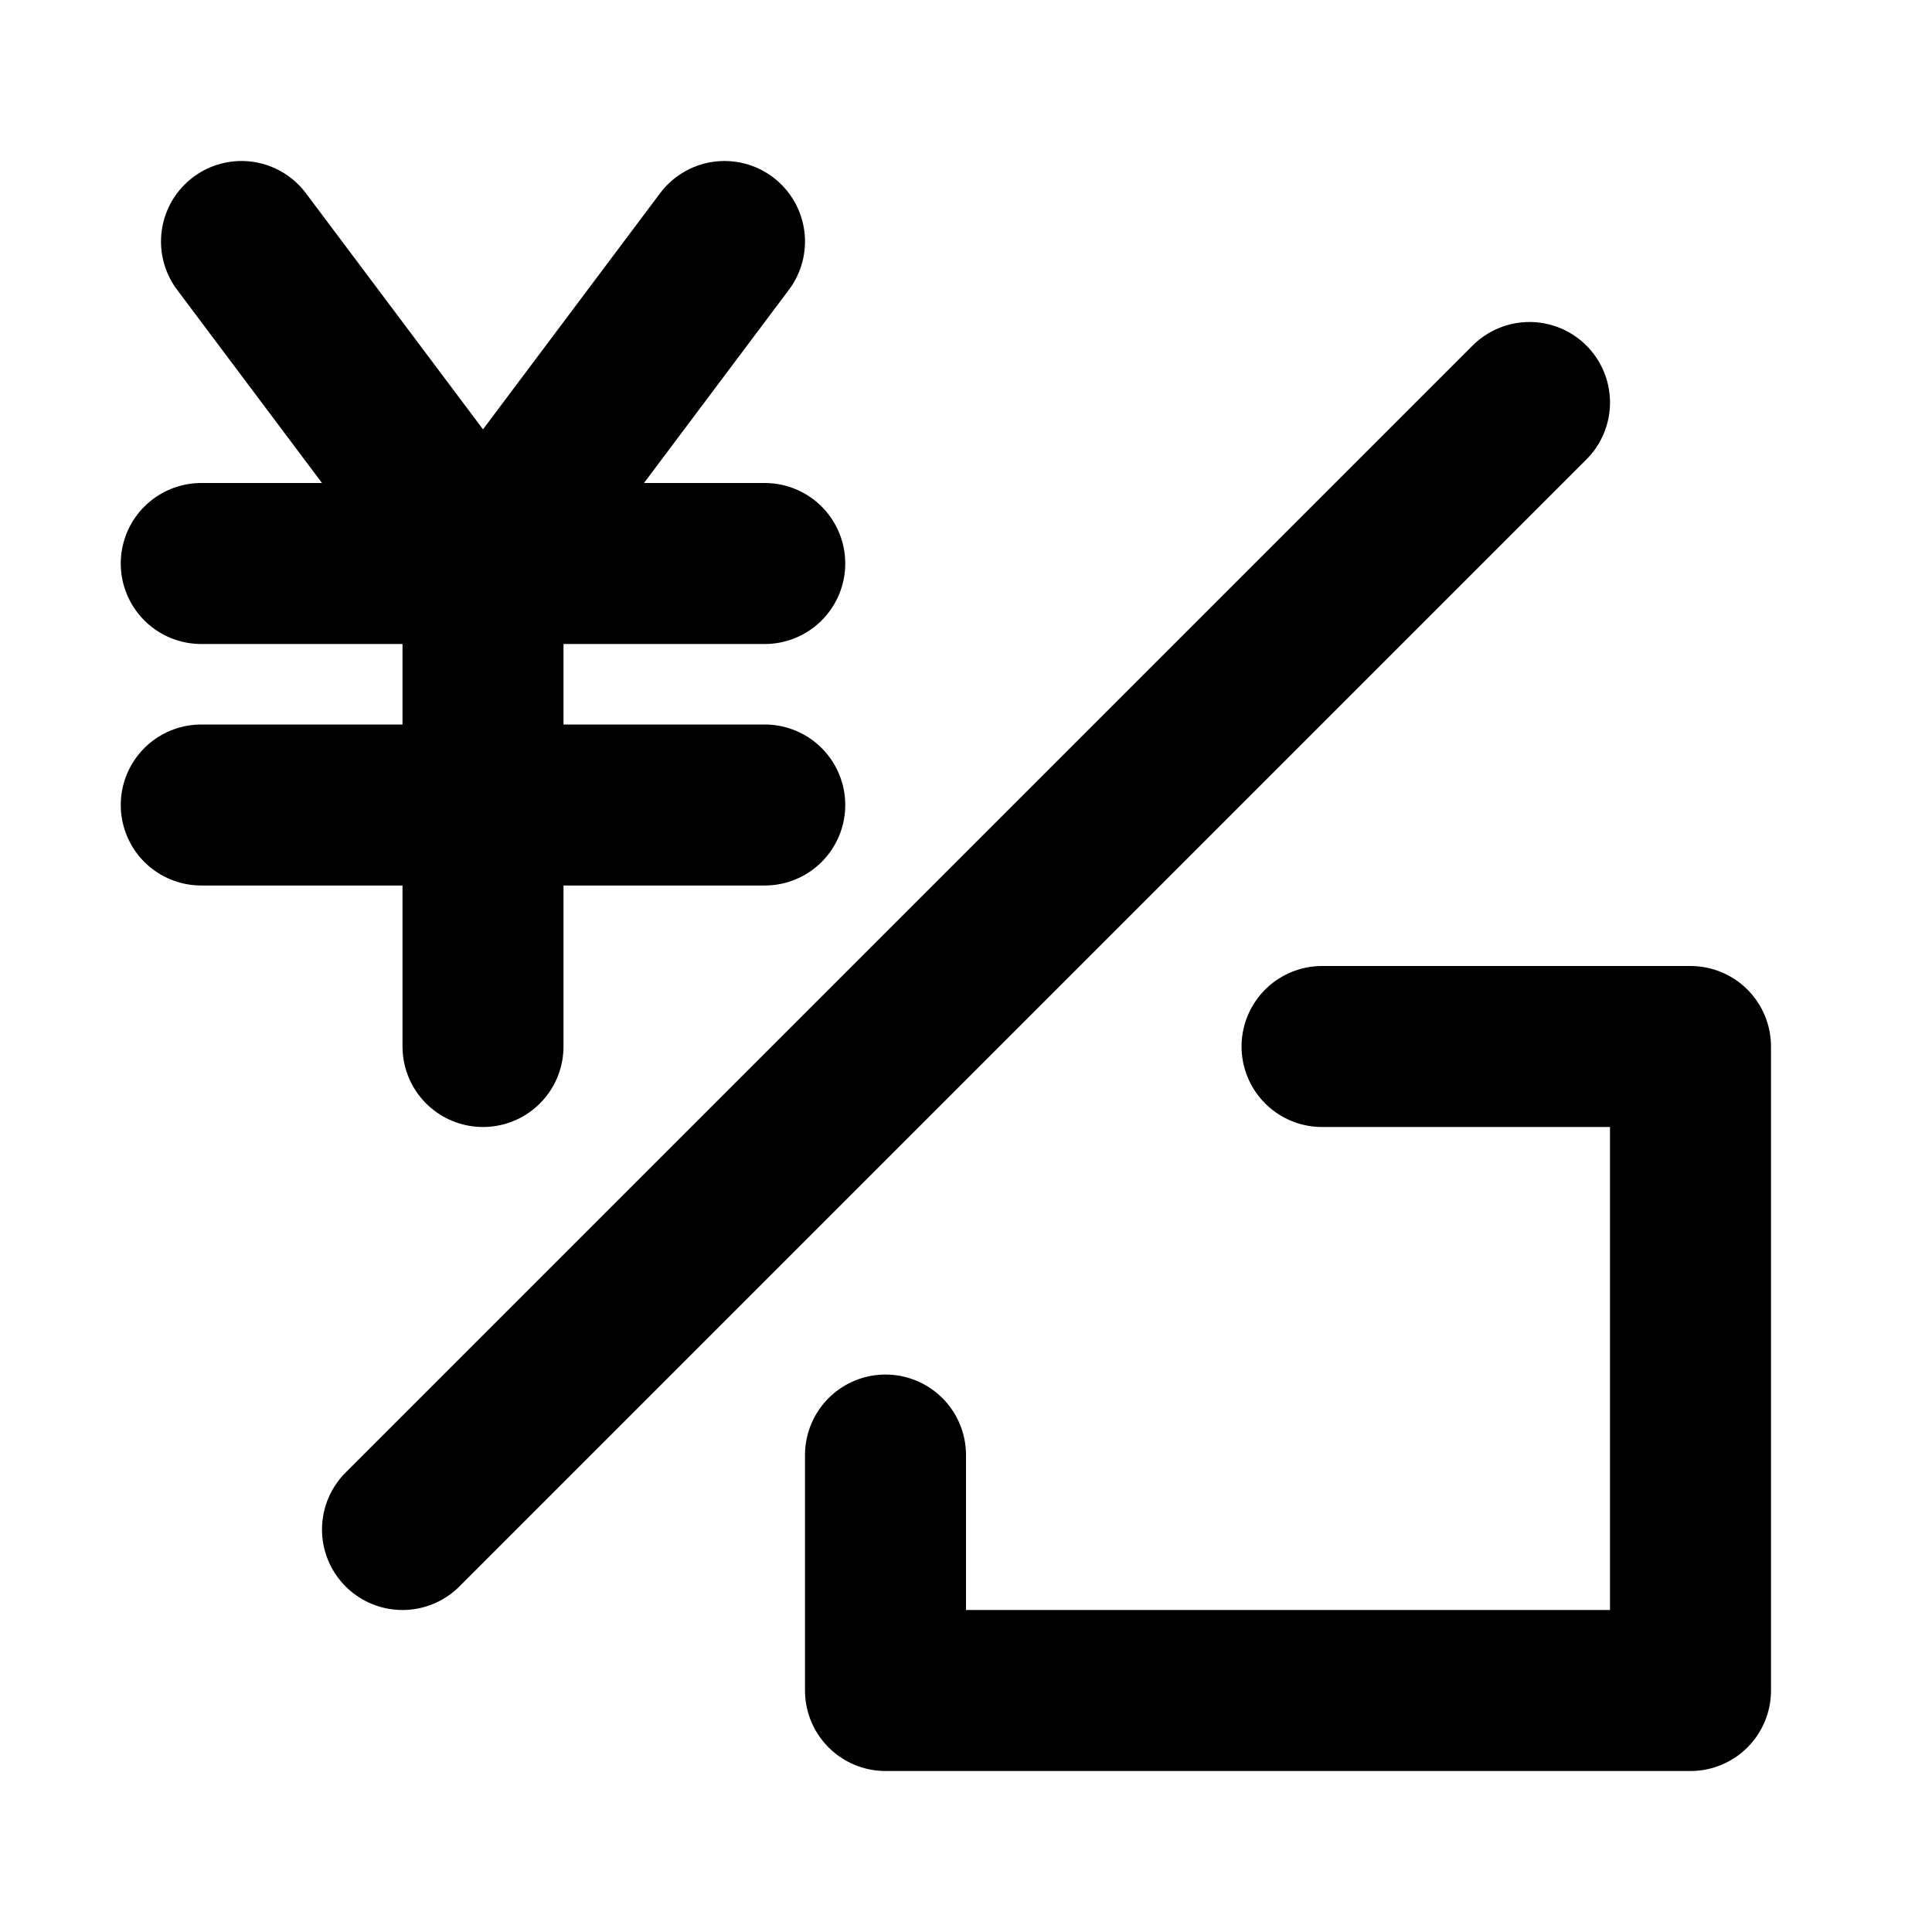
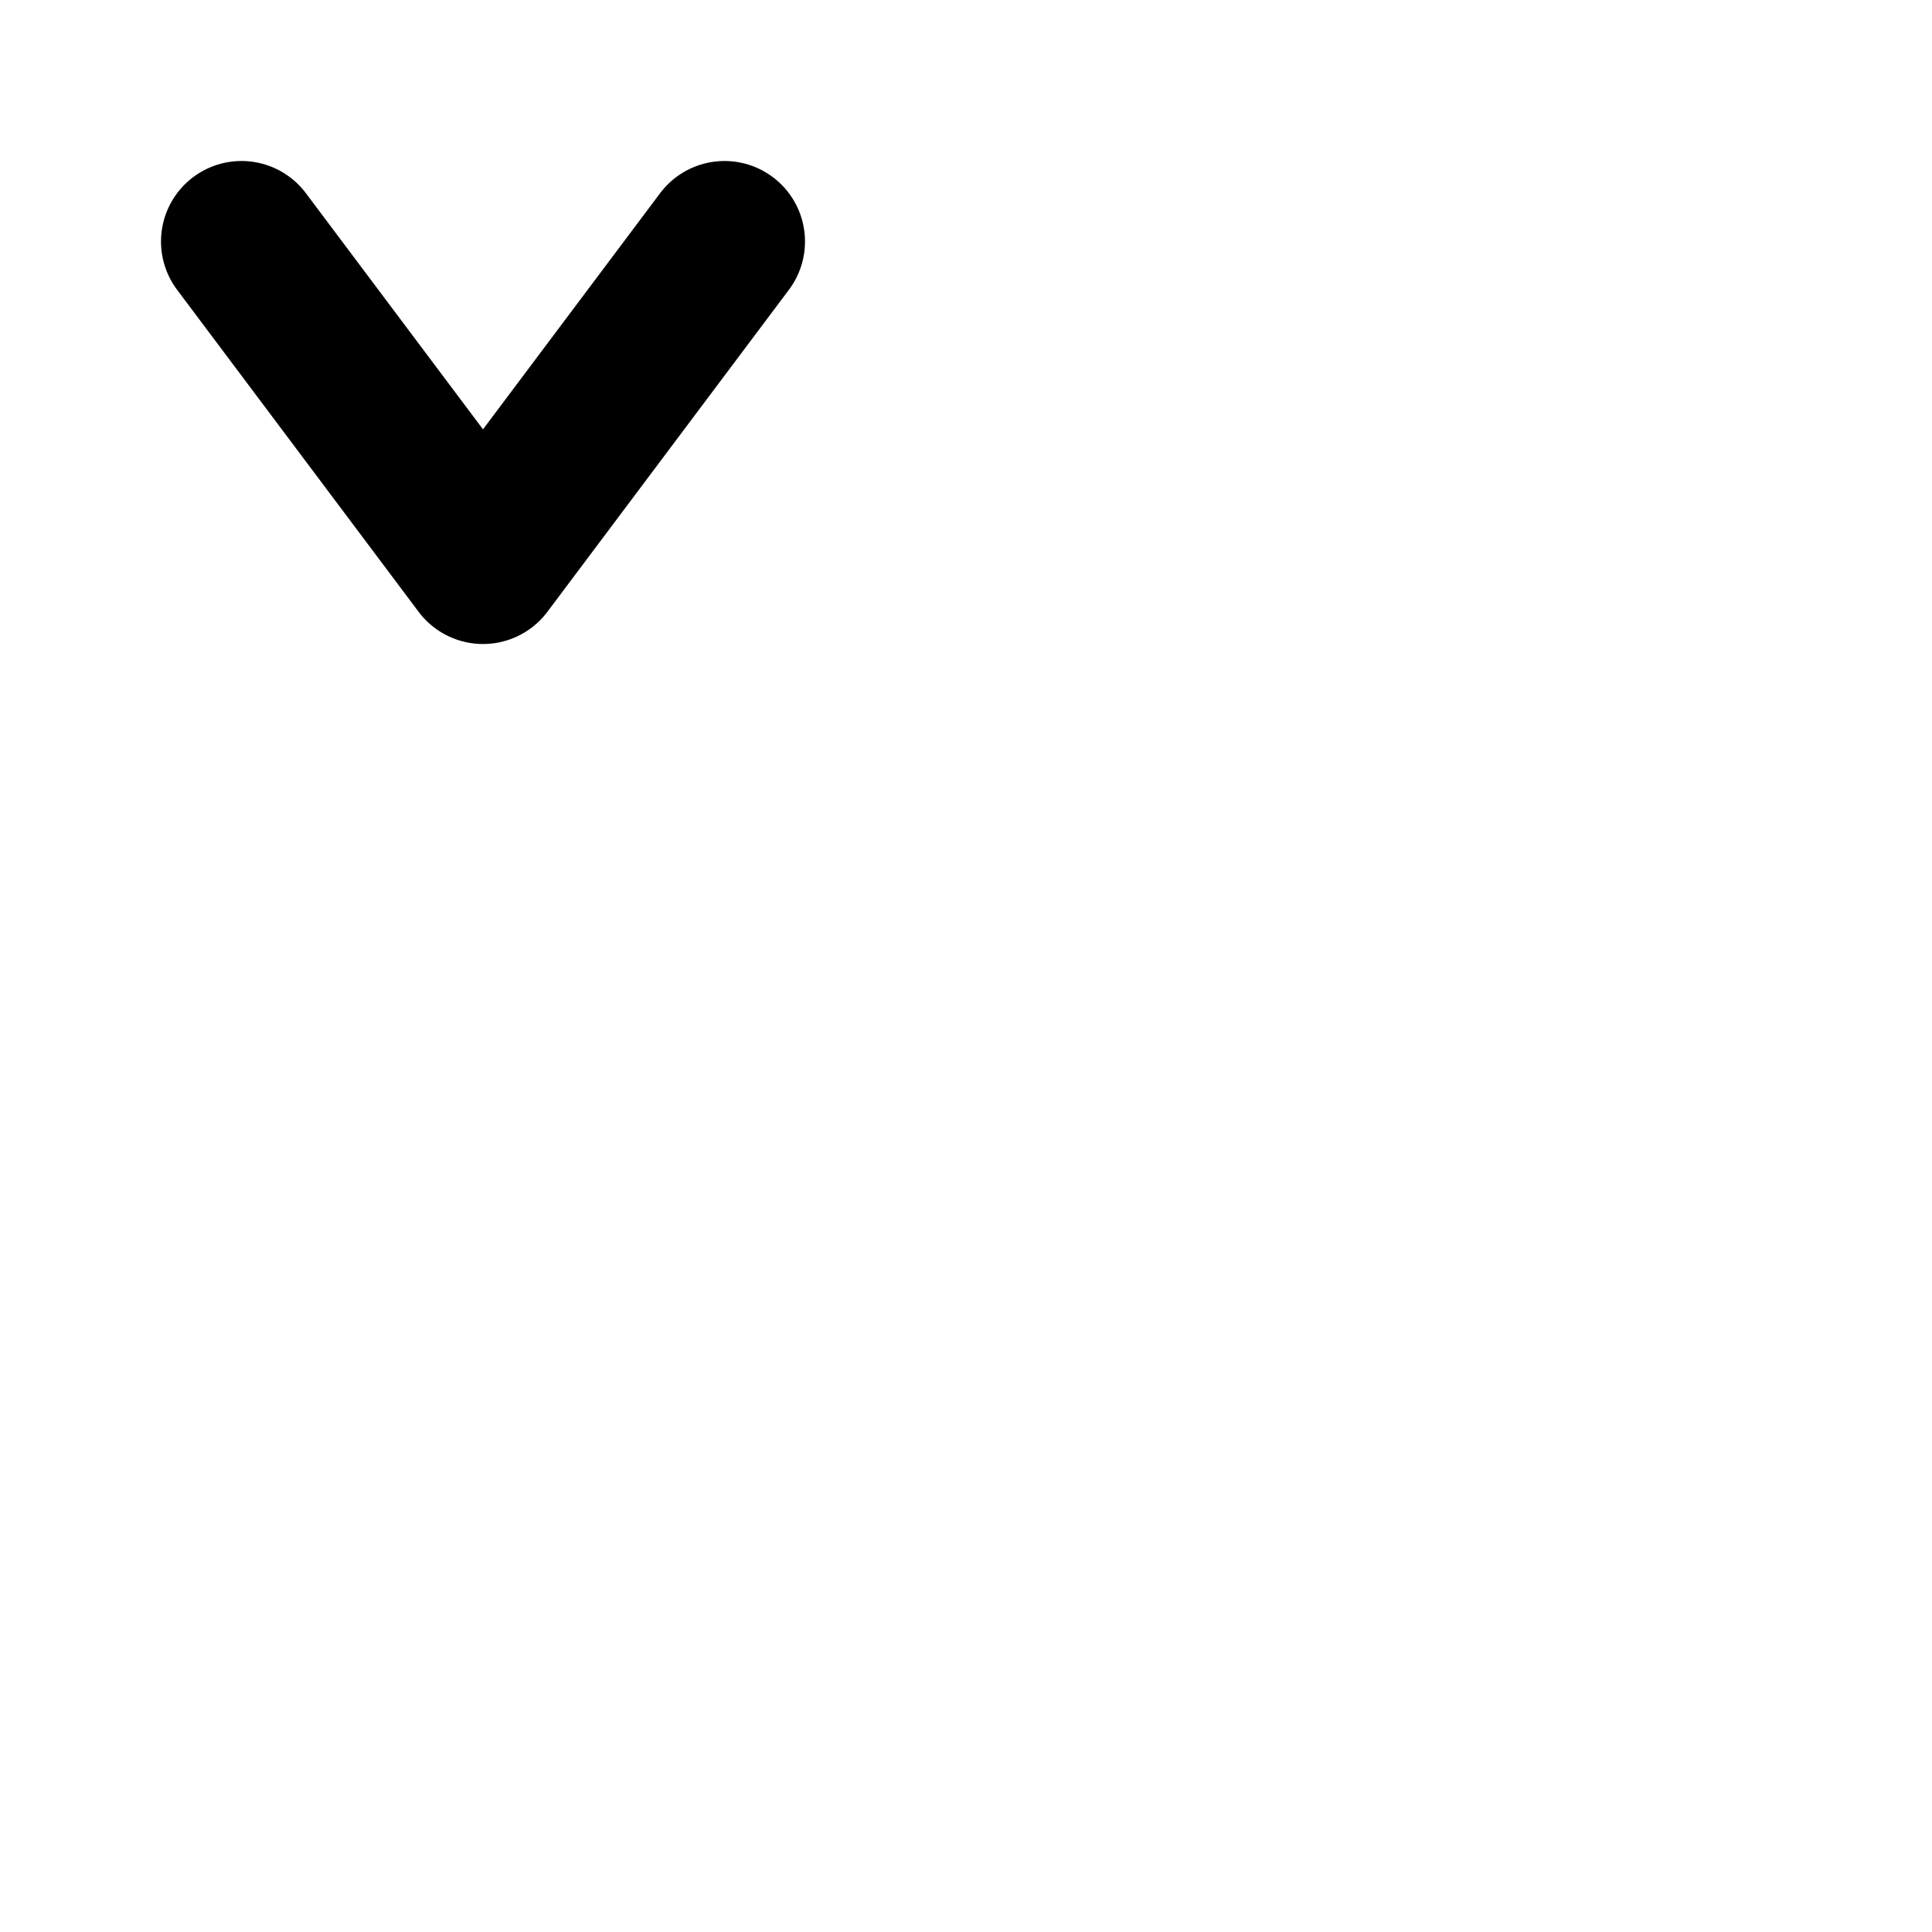
<svg xmlns="http://www.w3.org/2000/svg" width="48" height="48" viewBox="0 0 48 48" fill="none">
-   <path d="M38 10L10 38" stroke="black" stroke-width="4" stroke-linecap="round" stroke-linejoin="round" />
  <path d="M6 6L12 14L18 6" stroke="black" stroke-width="4" stroke-linecap="round" stroke-linejoin="round" />
-   <path d="M5 14H19" stroke="black" stroke-width="4" stroke-linecap="round" stroke-linejoin="round" />
-   <path d="M5 20H19" stroke="black" stroke-width="4" stroke-linecap="round" stroke-linejoin="round" />
-   <path d="M12 14V26" stroke="black" stroke-width="4" stroke-linecap="round" stroke-linejoin="round" />
-   <path d="M32.846 26H42V42H22V36.15" stroke="black" stroke-width="4" stroke-linecap="round" stroke-linejoin="round" />
</svg>